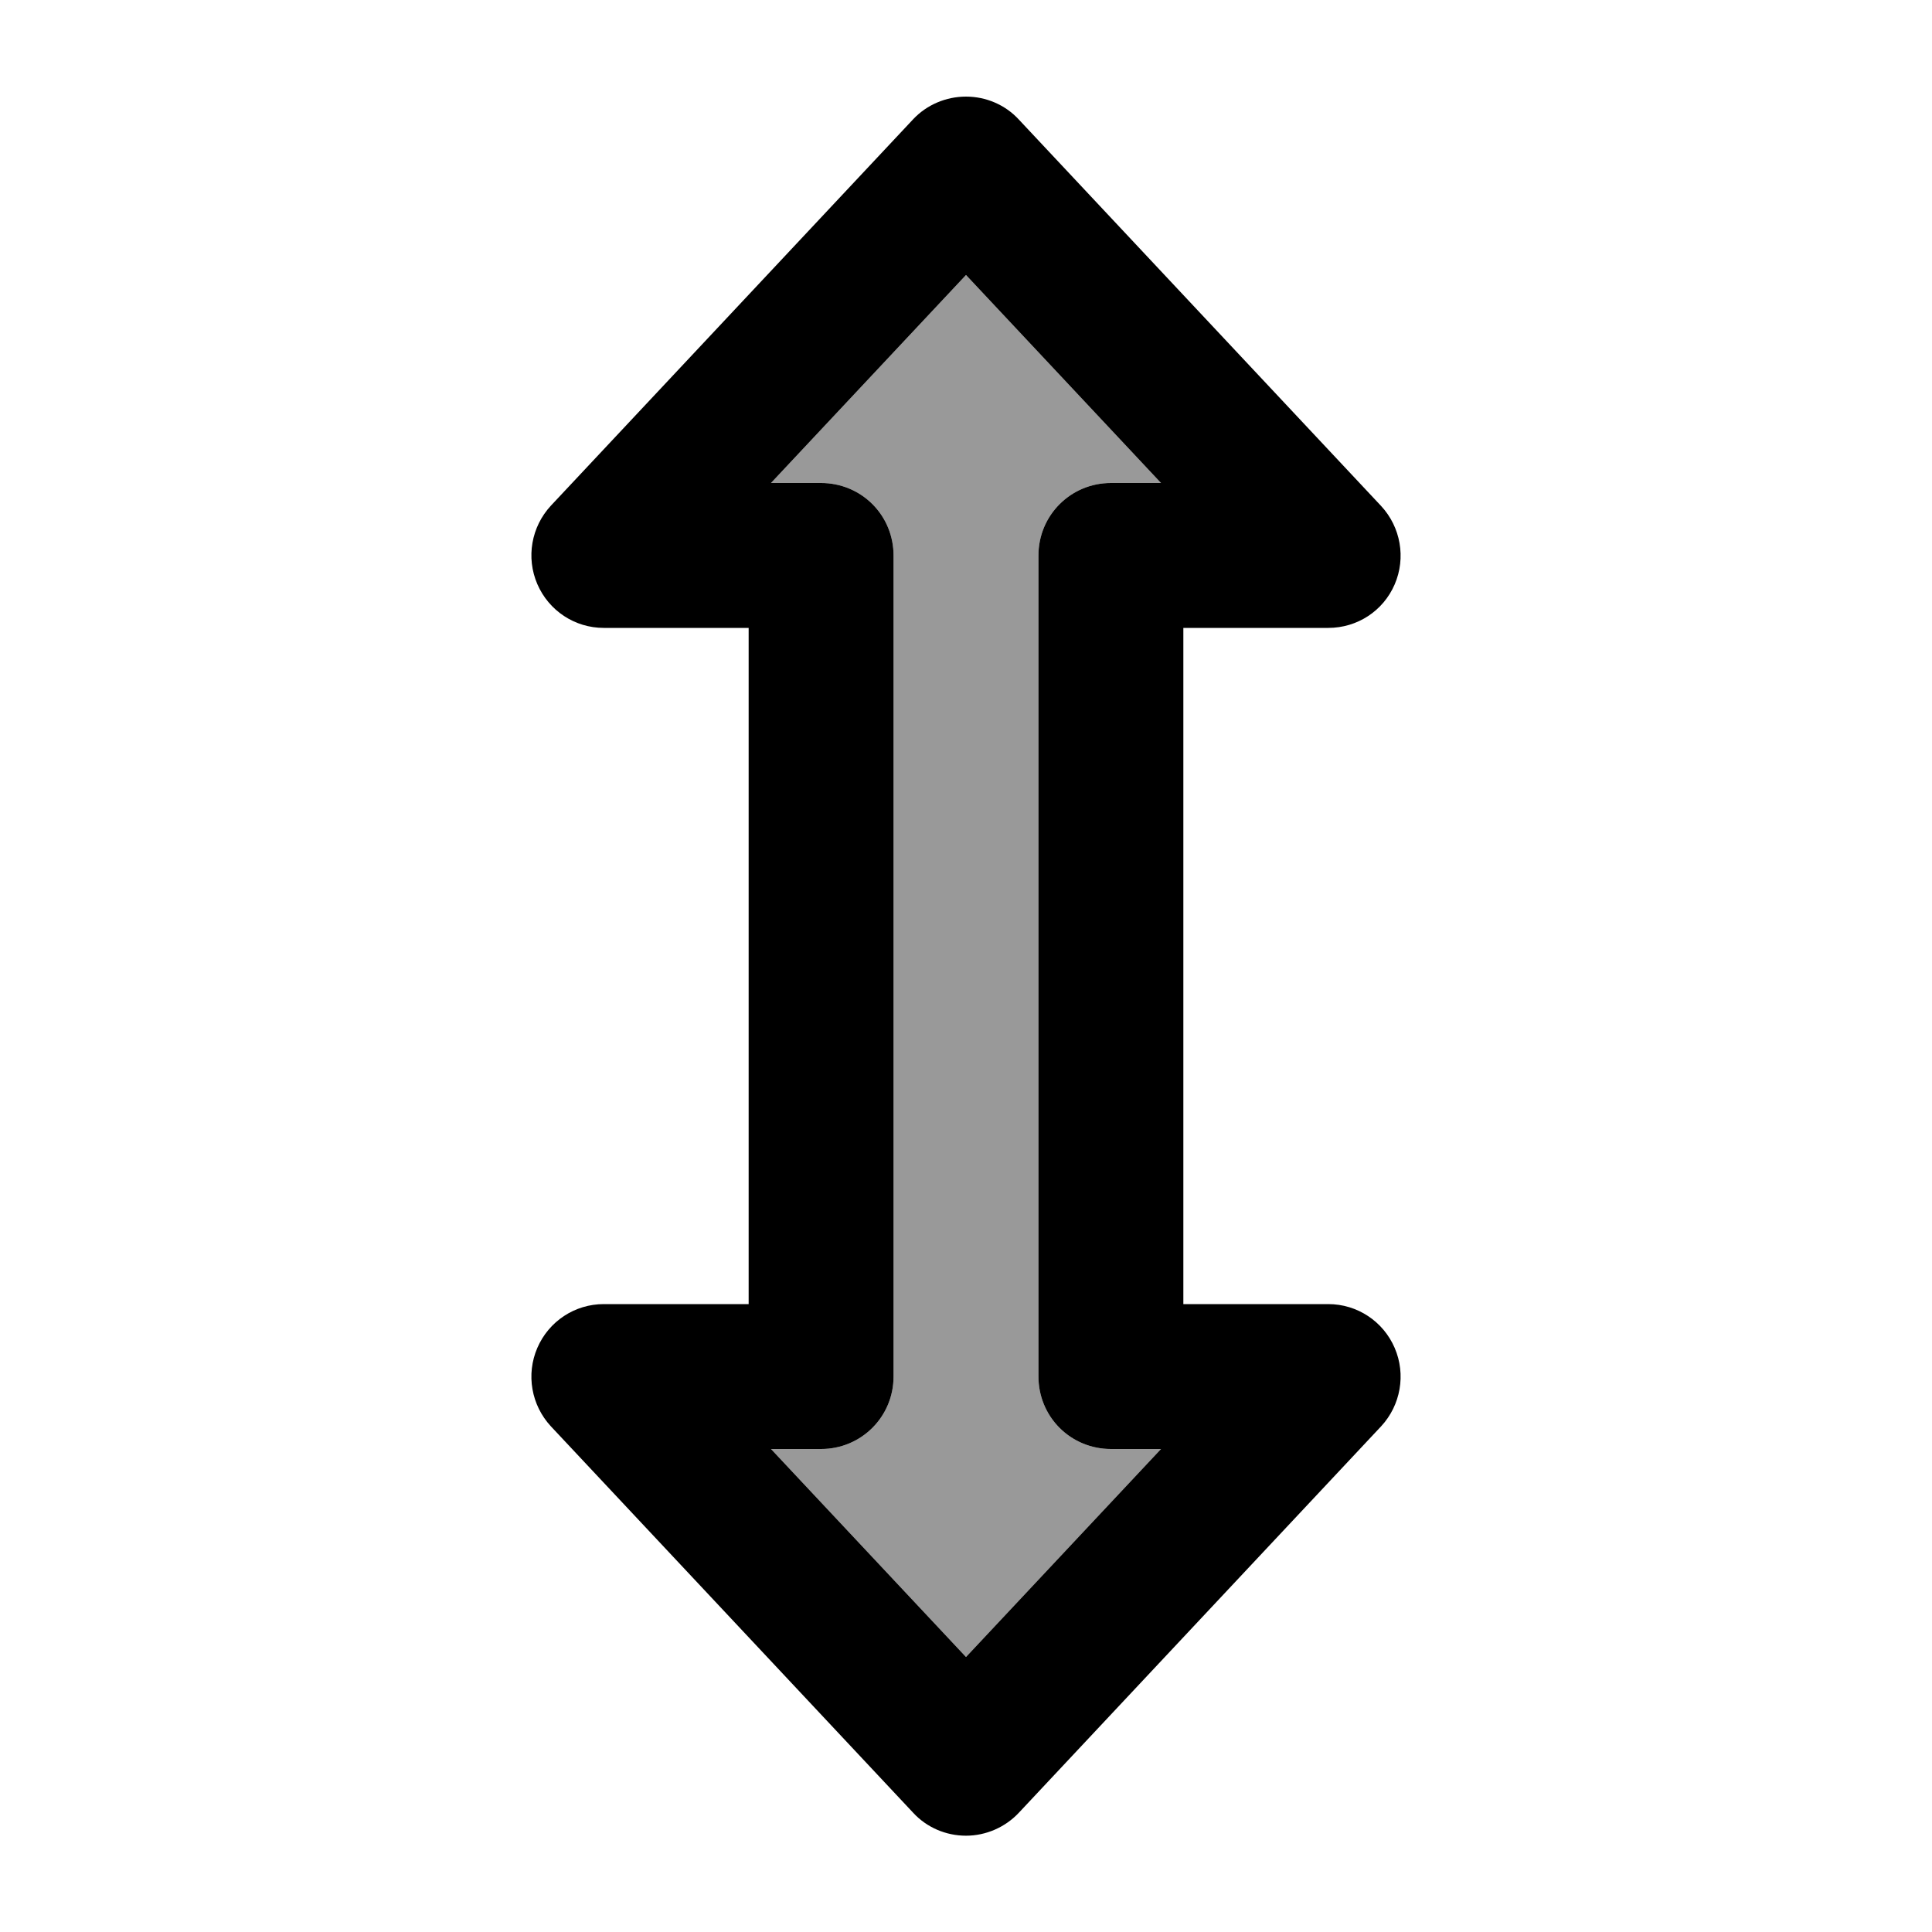
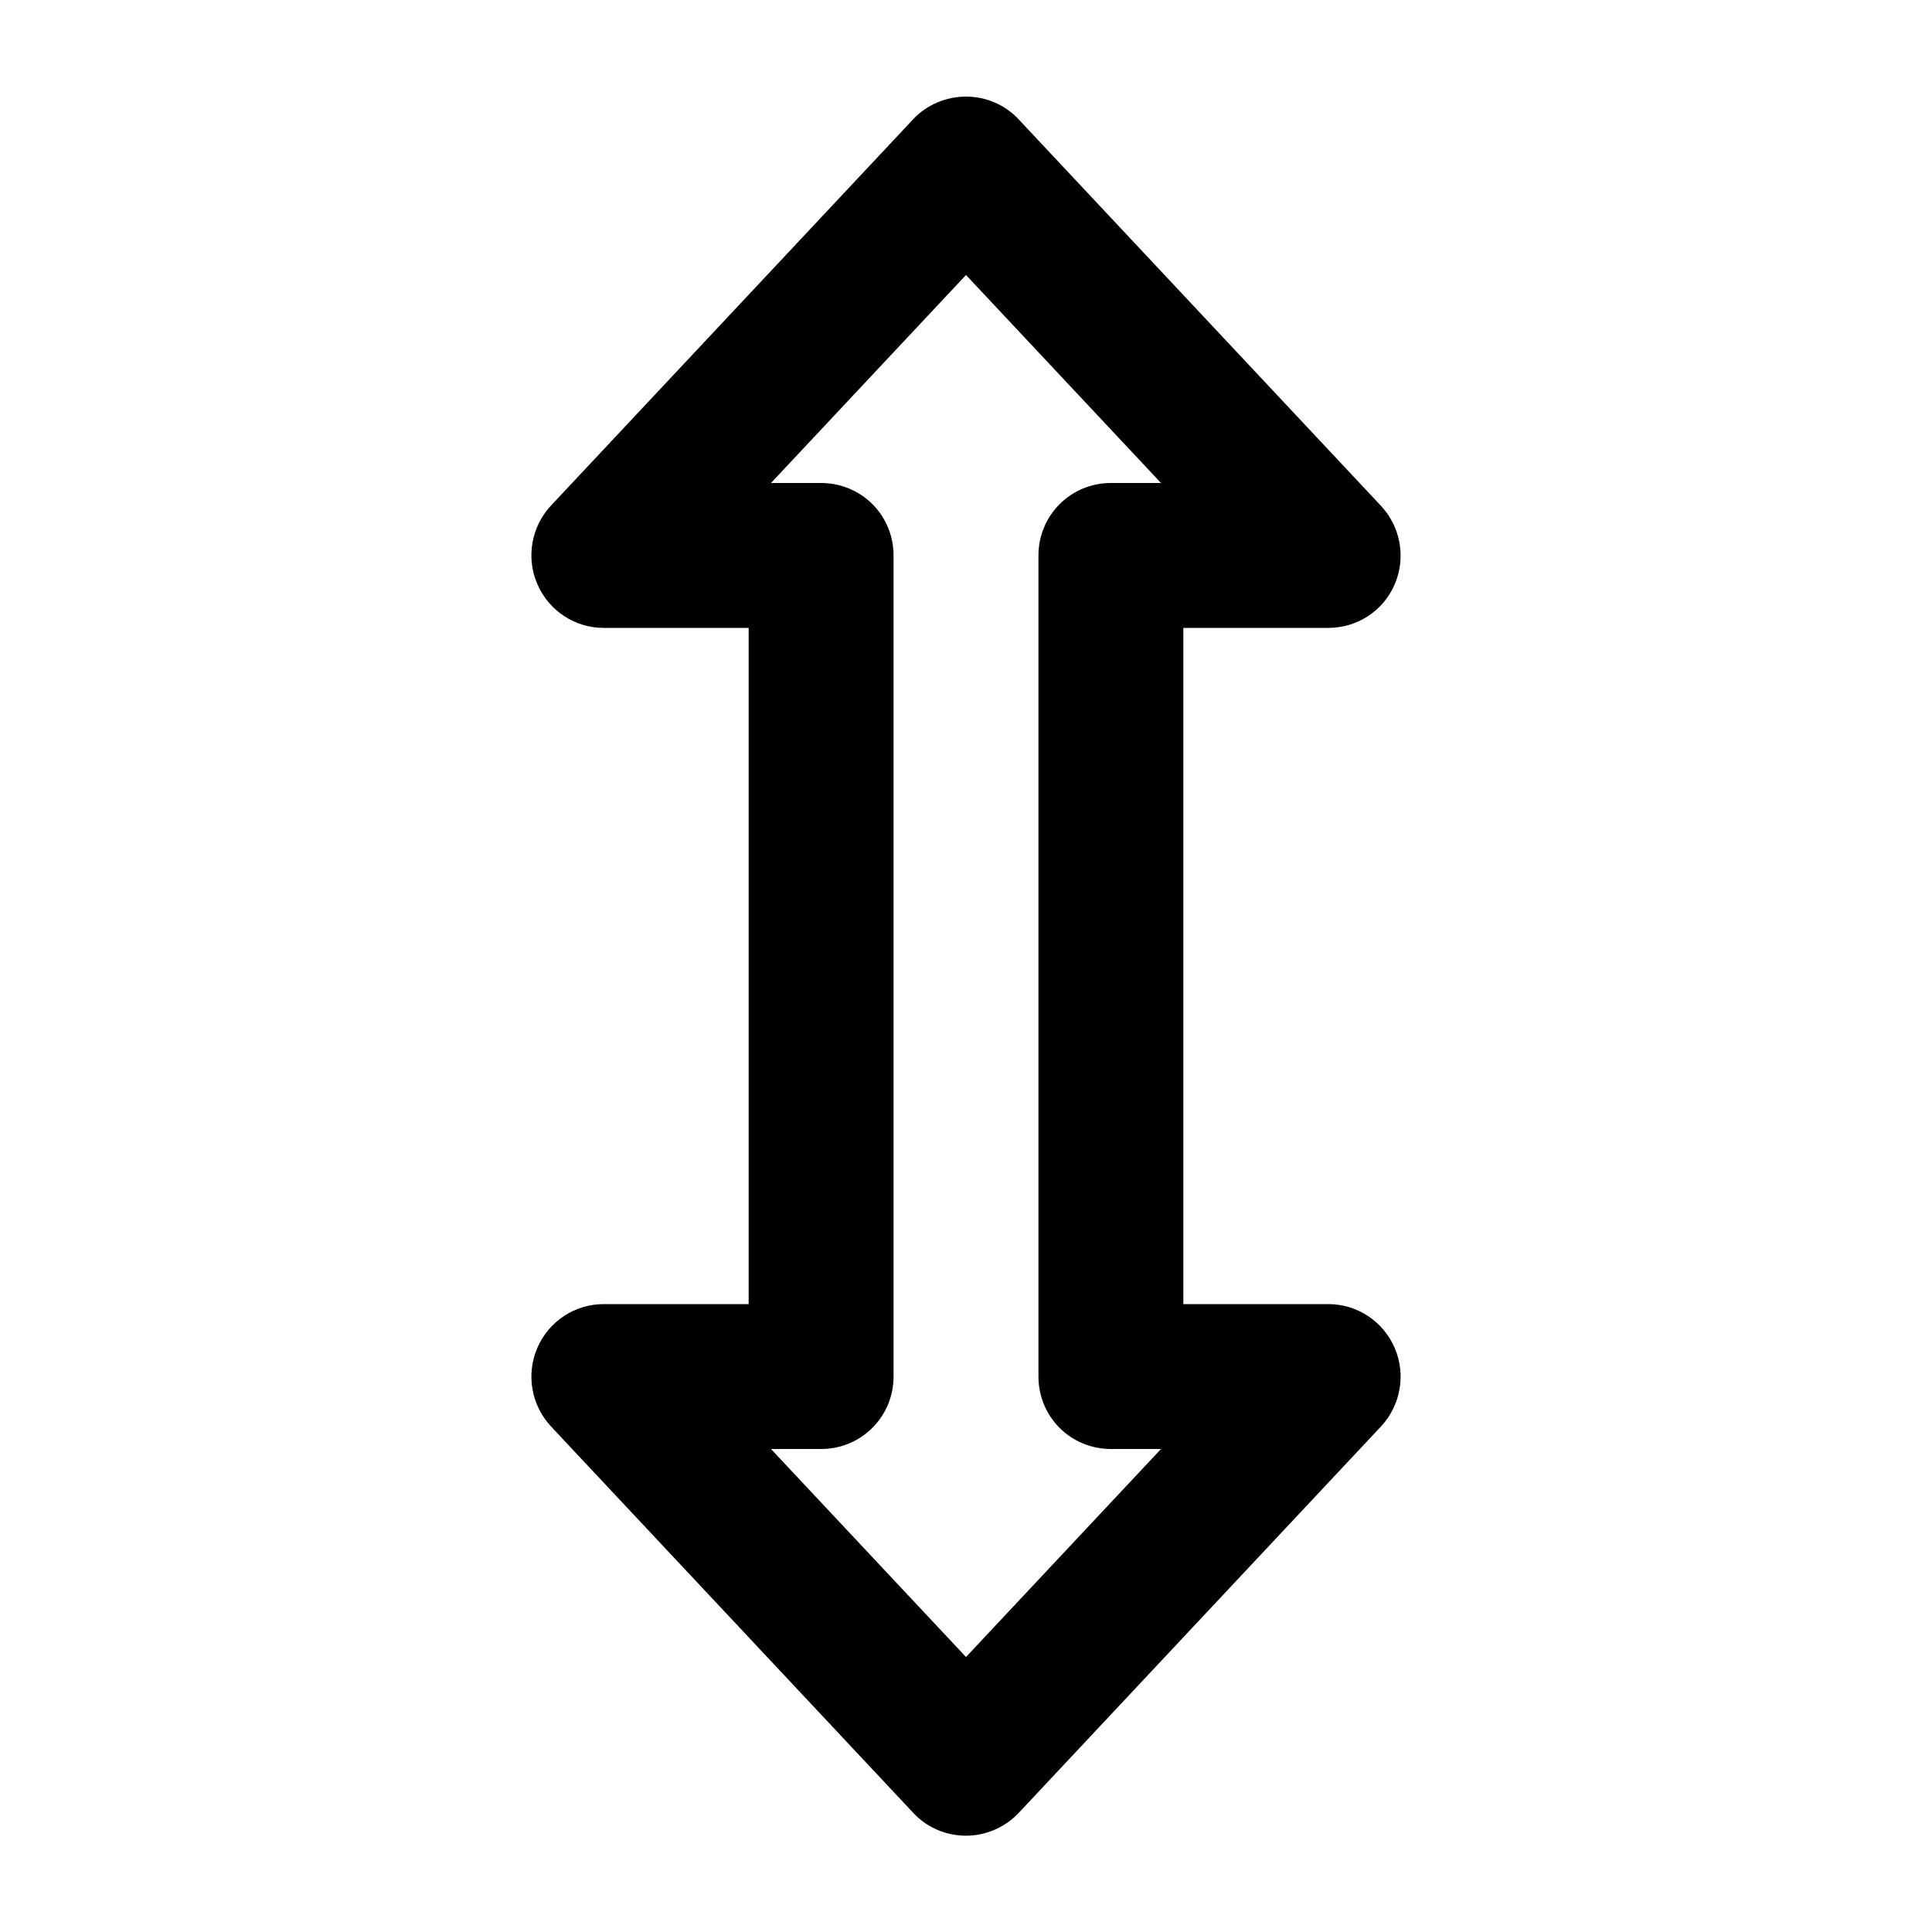
<svg xmlns="http://www.w3.org/2000/svg" viewBox="0 0 640 640">
-   <path opacity=".4" fill="currentColor" d="M255.4 160L272 160C278.4 160 284.5 162.5 289 167C293.5 171.5 296 177.6 296 184L296 456C296 469.3 285.3 480 272 480L255.4 480L320 548.9L384.6 480L368 480C361.6 480 355.5 477.5 351 473C346.5 468.5 344 462.4 344 456L344 184C344 170.7 354.7 160 368 160L384.6 160L320 91.1L255.4 160z" />
  <path fill="currentColor" d="M462 446.5C465.8 455.3 464 465.5 457.5 472.5L337.5 600.5C333 605.3 326.6 608.1 320 608.1C313.4 608.1 307 605.4 302.5 600.5L182.5 472.5C176 465.5 174.2 455.3 178 446.5C181.8 437.7 190.4 432 200 432L248 432L248 208L200 208C190.4 208 181.8 202.3 178 193.5C174.2 184.7 176 174.5 182.5 167.5L302.5 39.5C307 34.7 313.4 32 320 32C326.6 32 333 34.7 337.5 39.6L457.5 167.6C464 174.6 465.8 184.8 462 193.6C458.2 202.4 449.6 208 440 208L392 208L392 432L440 432C449.6 432 458.2 437.7 462 446.5zM384.6 480L368 480C361.6 480 355.5 477.5 351 473C346.5 468.5 344 462.4 344 456L344 184C344 170.7 354.7 160 368 160L384.6 160L320 91.1L255.4 160L272 160C278.4 160 284.5 162.5 289 167C293.5 171.5 296 177.6 296 184L296 456C296 469.3 285.3 480 272 480L255.4 480L320 548.9L384.6 480z" />
</svg>